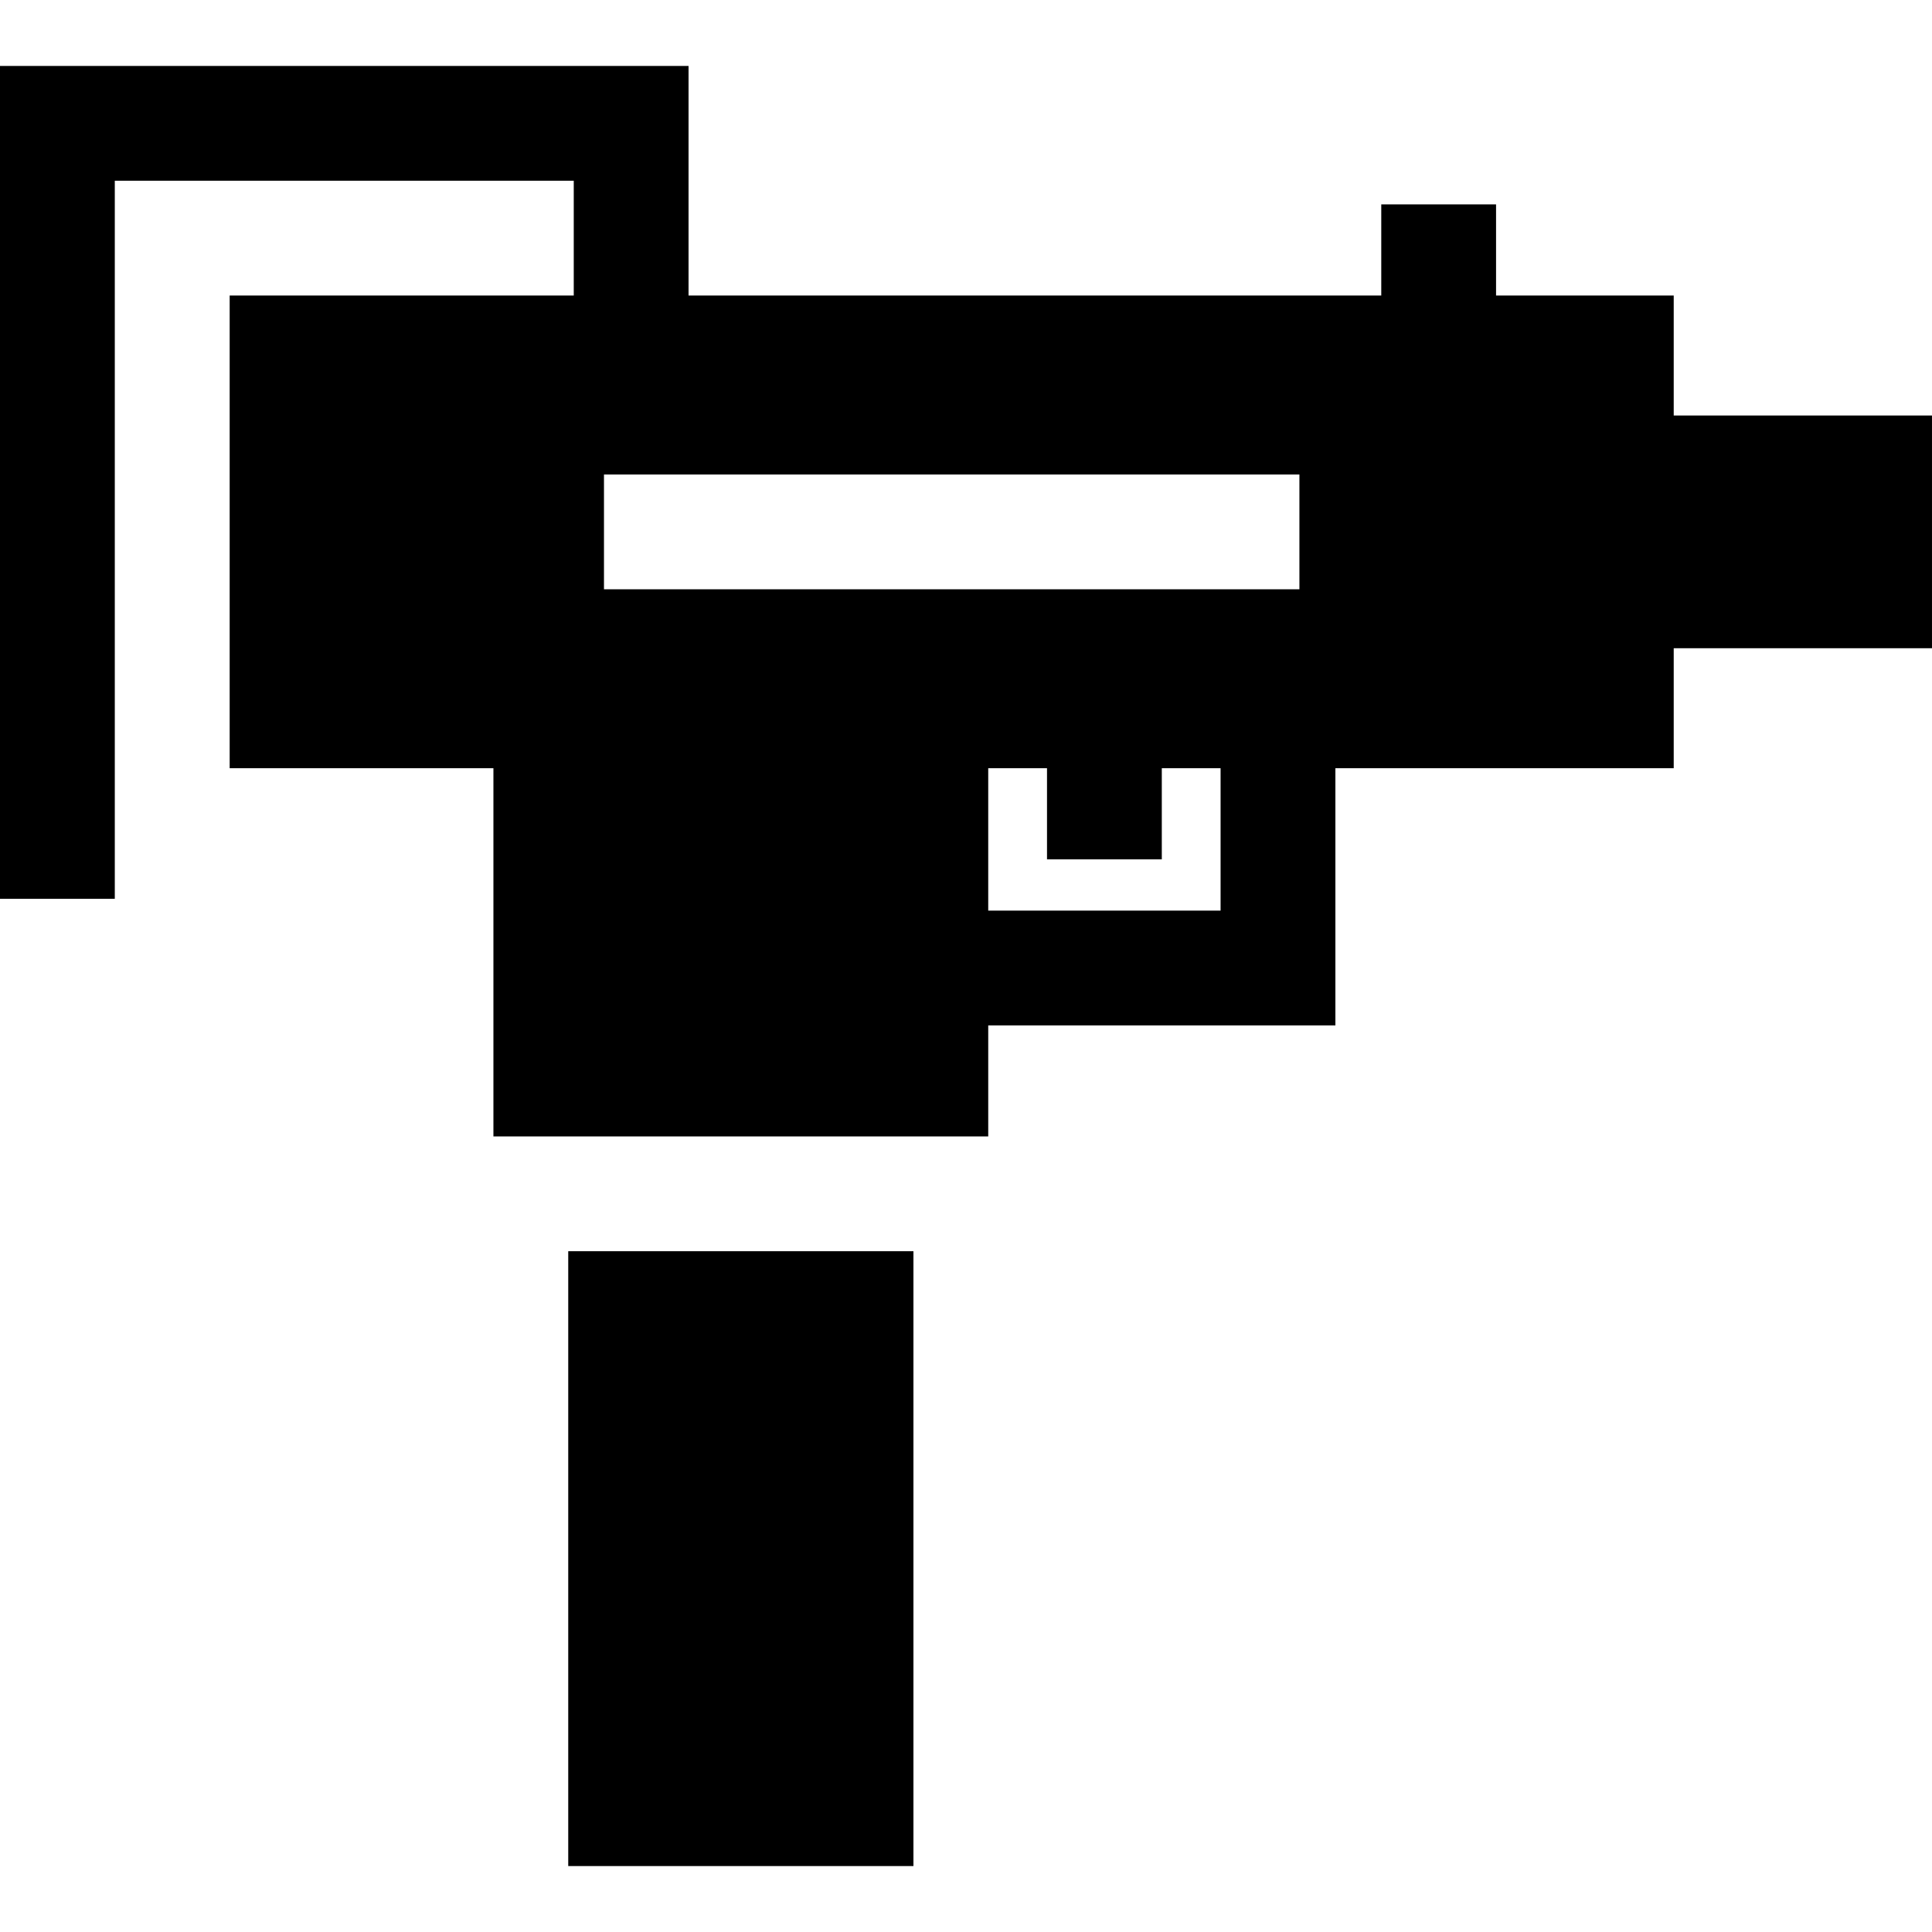
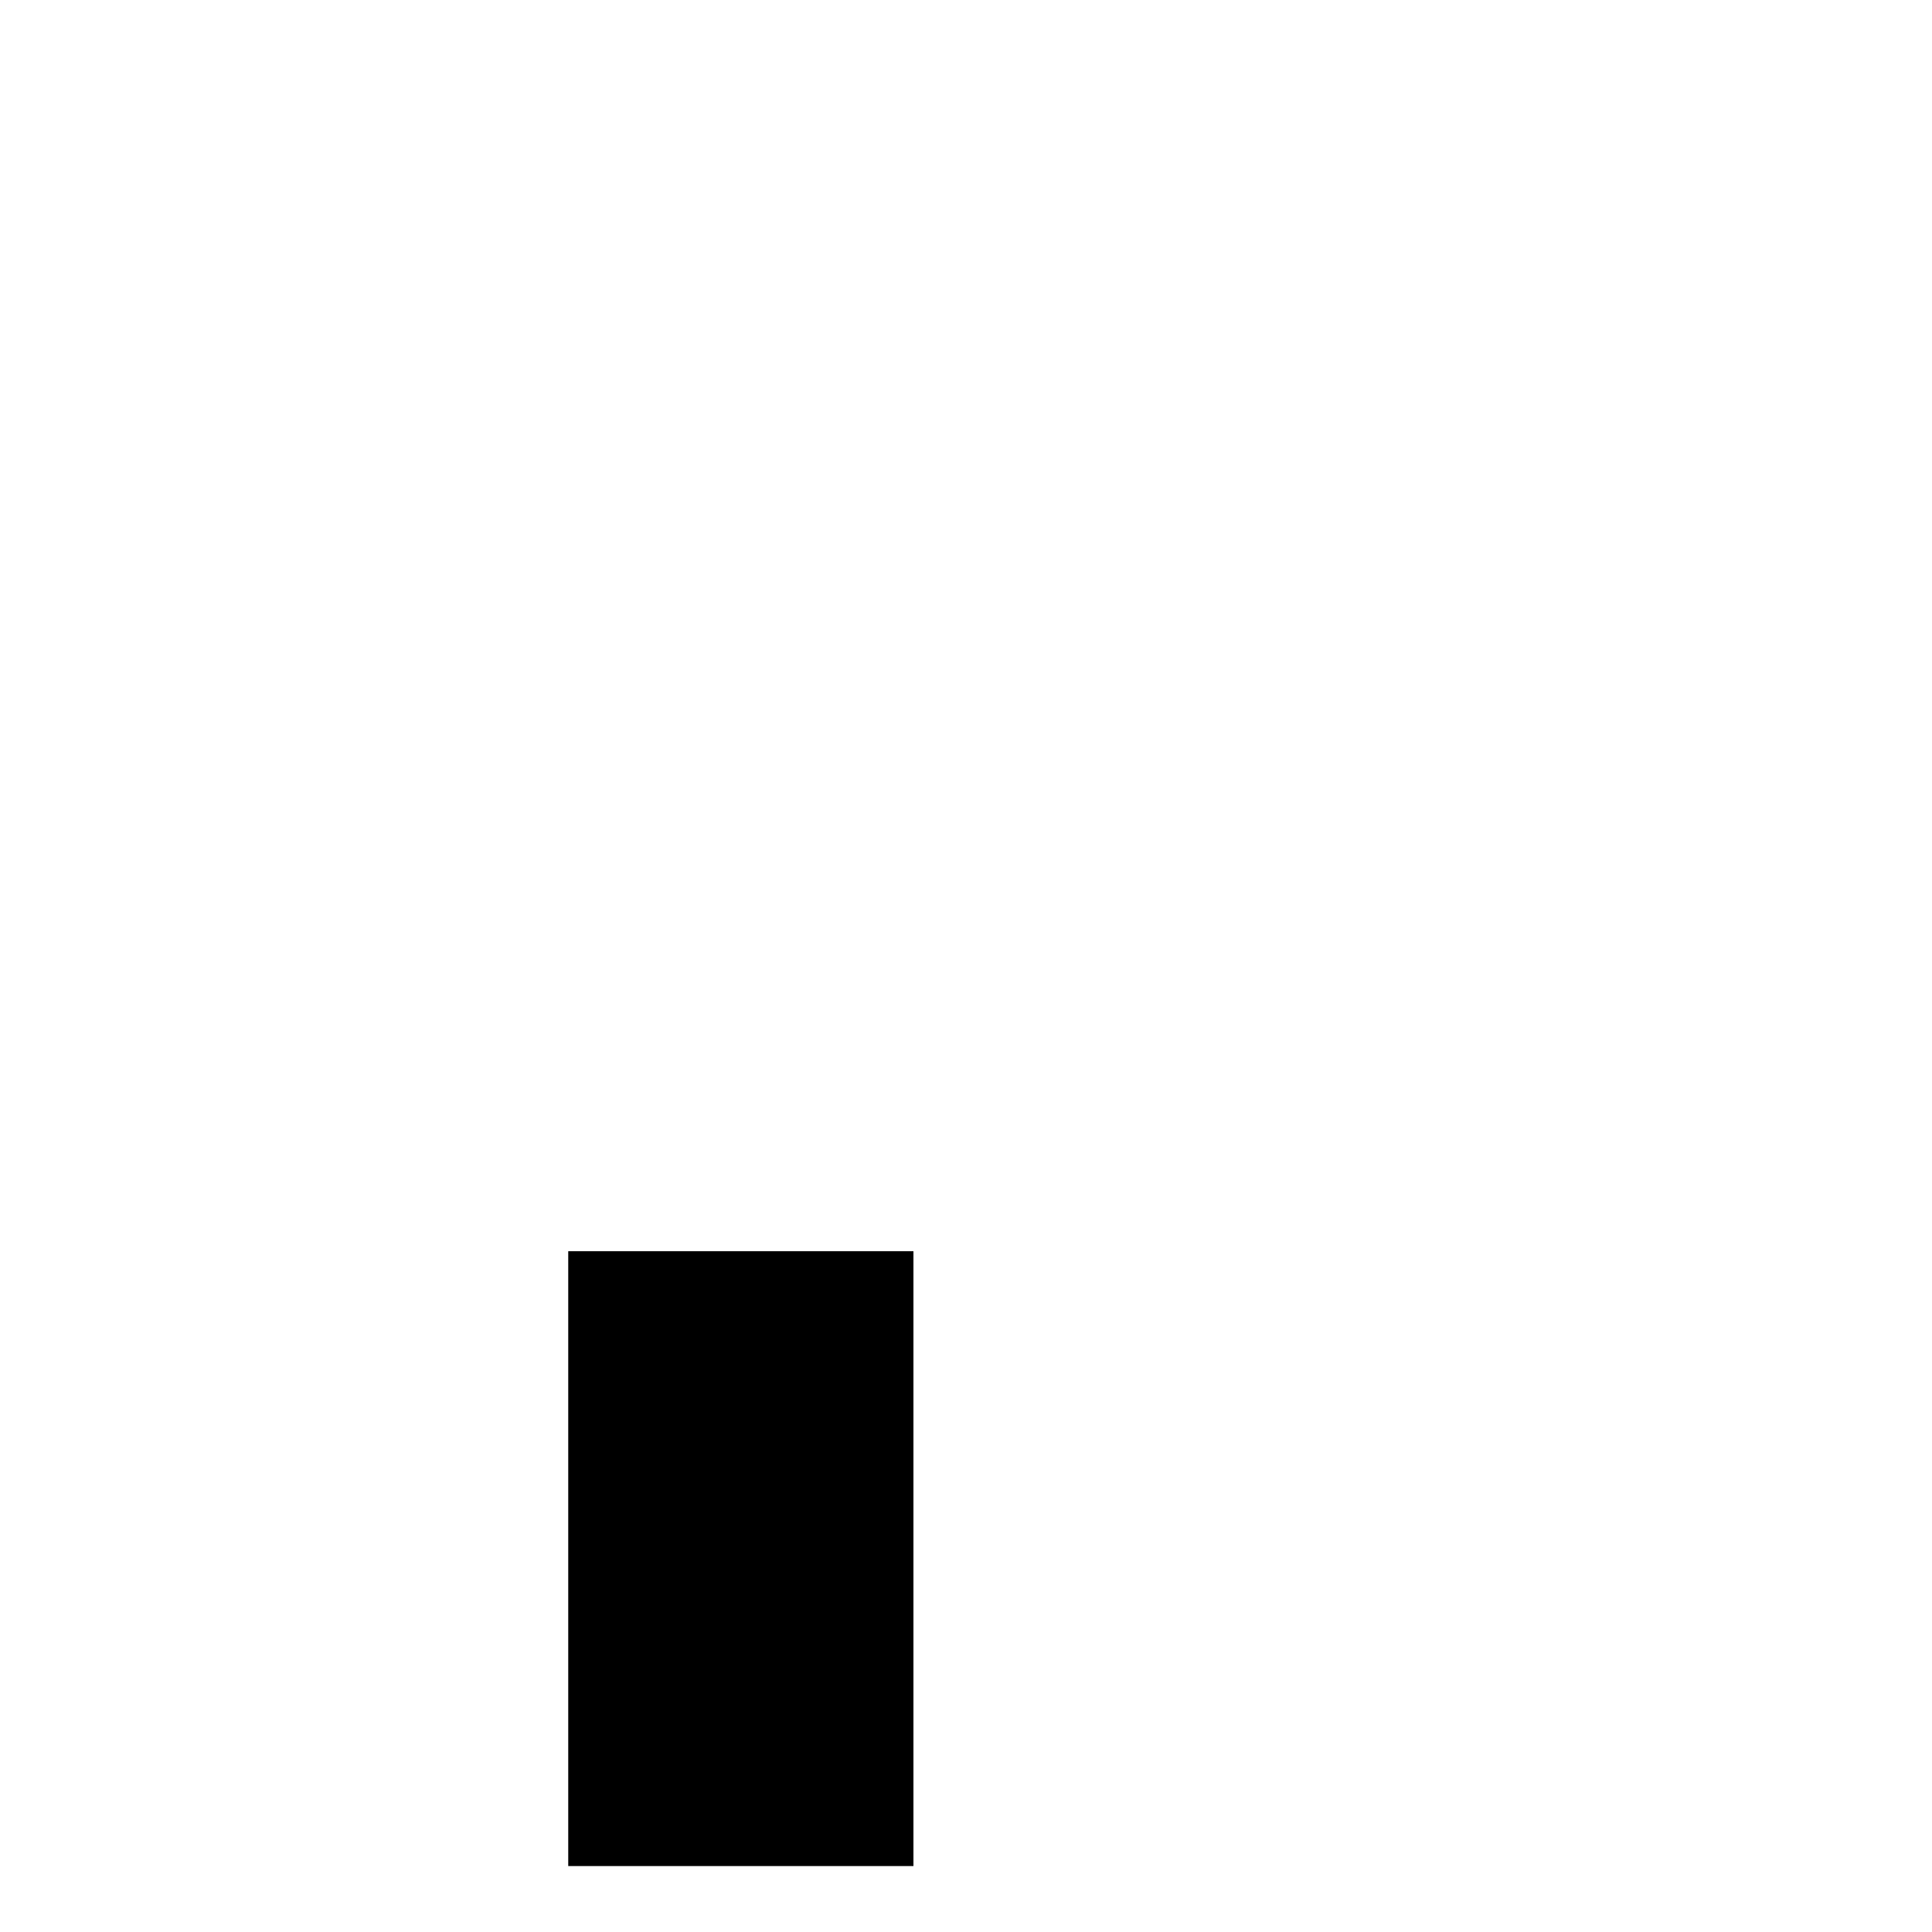
<svg xmlns="http://www.w3.org/2000/svg" fill="#000000" version="1.1" id="Layer_1" viewBox="0 0 512.001 512.001" xml:space="preserve">
  <g>
    <g>
      <rect x="150.589" y="331.586" width="91.479" height="162.94" />
    </g>
  </g>
  <g>
    <g>
-       <path d="M443.554,110.118V78.313h-47.082V54.158H366.05v24.155H182.472V17.475H0v220.725h30.422V47.897H152.05v30.416H60.864    V203.59h69.897v97.572h131.131v-29.423h92.001V203.59h89.661v-31.805h68.446v-61.666    C512.001,110.118,443.554,110.118,443.554,110.118z M261.891,241.317V203.59h15.578v24.154h30.422V203.59h15.578v37.727H261.891z     M344.358,156.163h-0.001H160.061v-30.422h184.297V156.163z" />
-     </g>
+       </g>
  </g>
</svg>